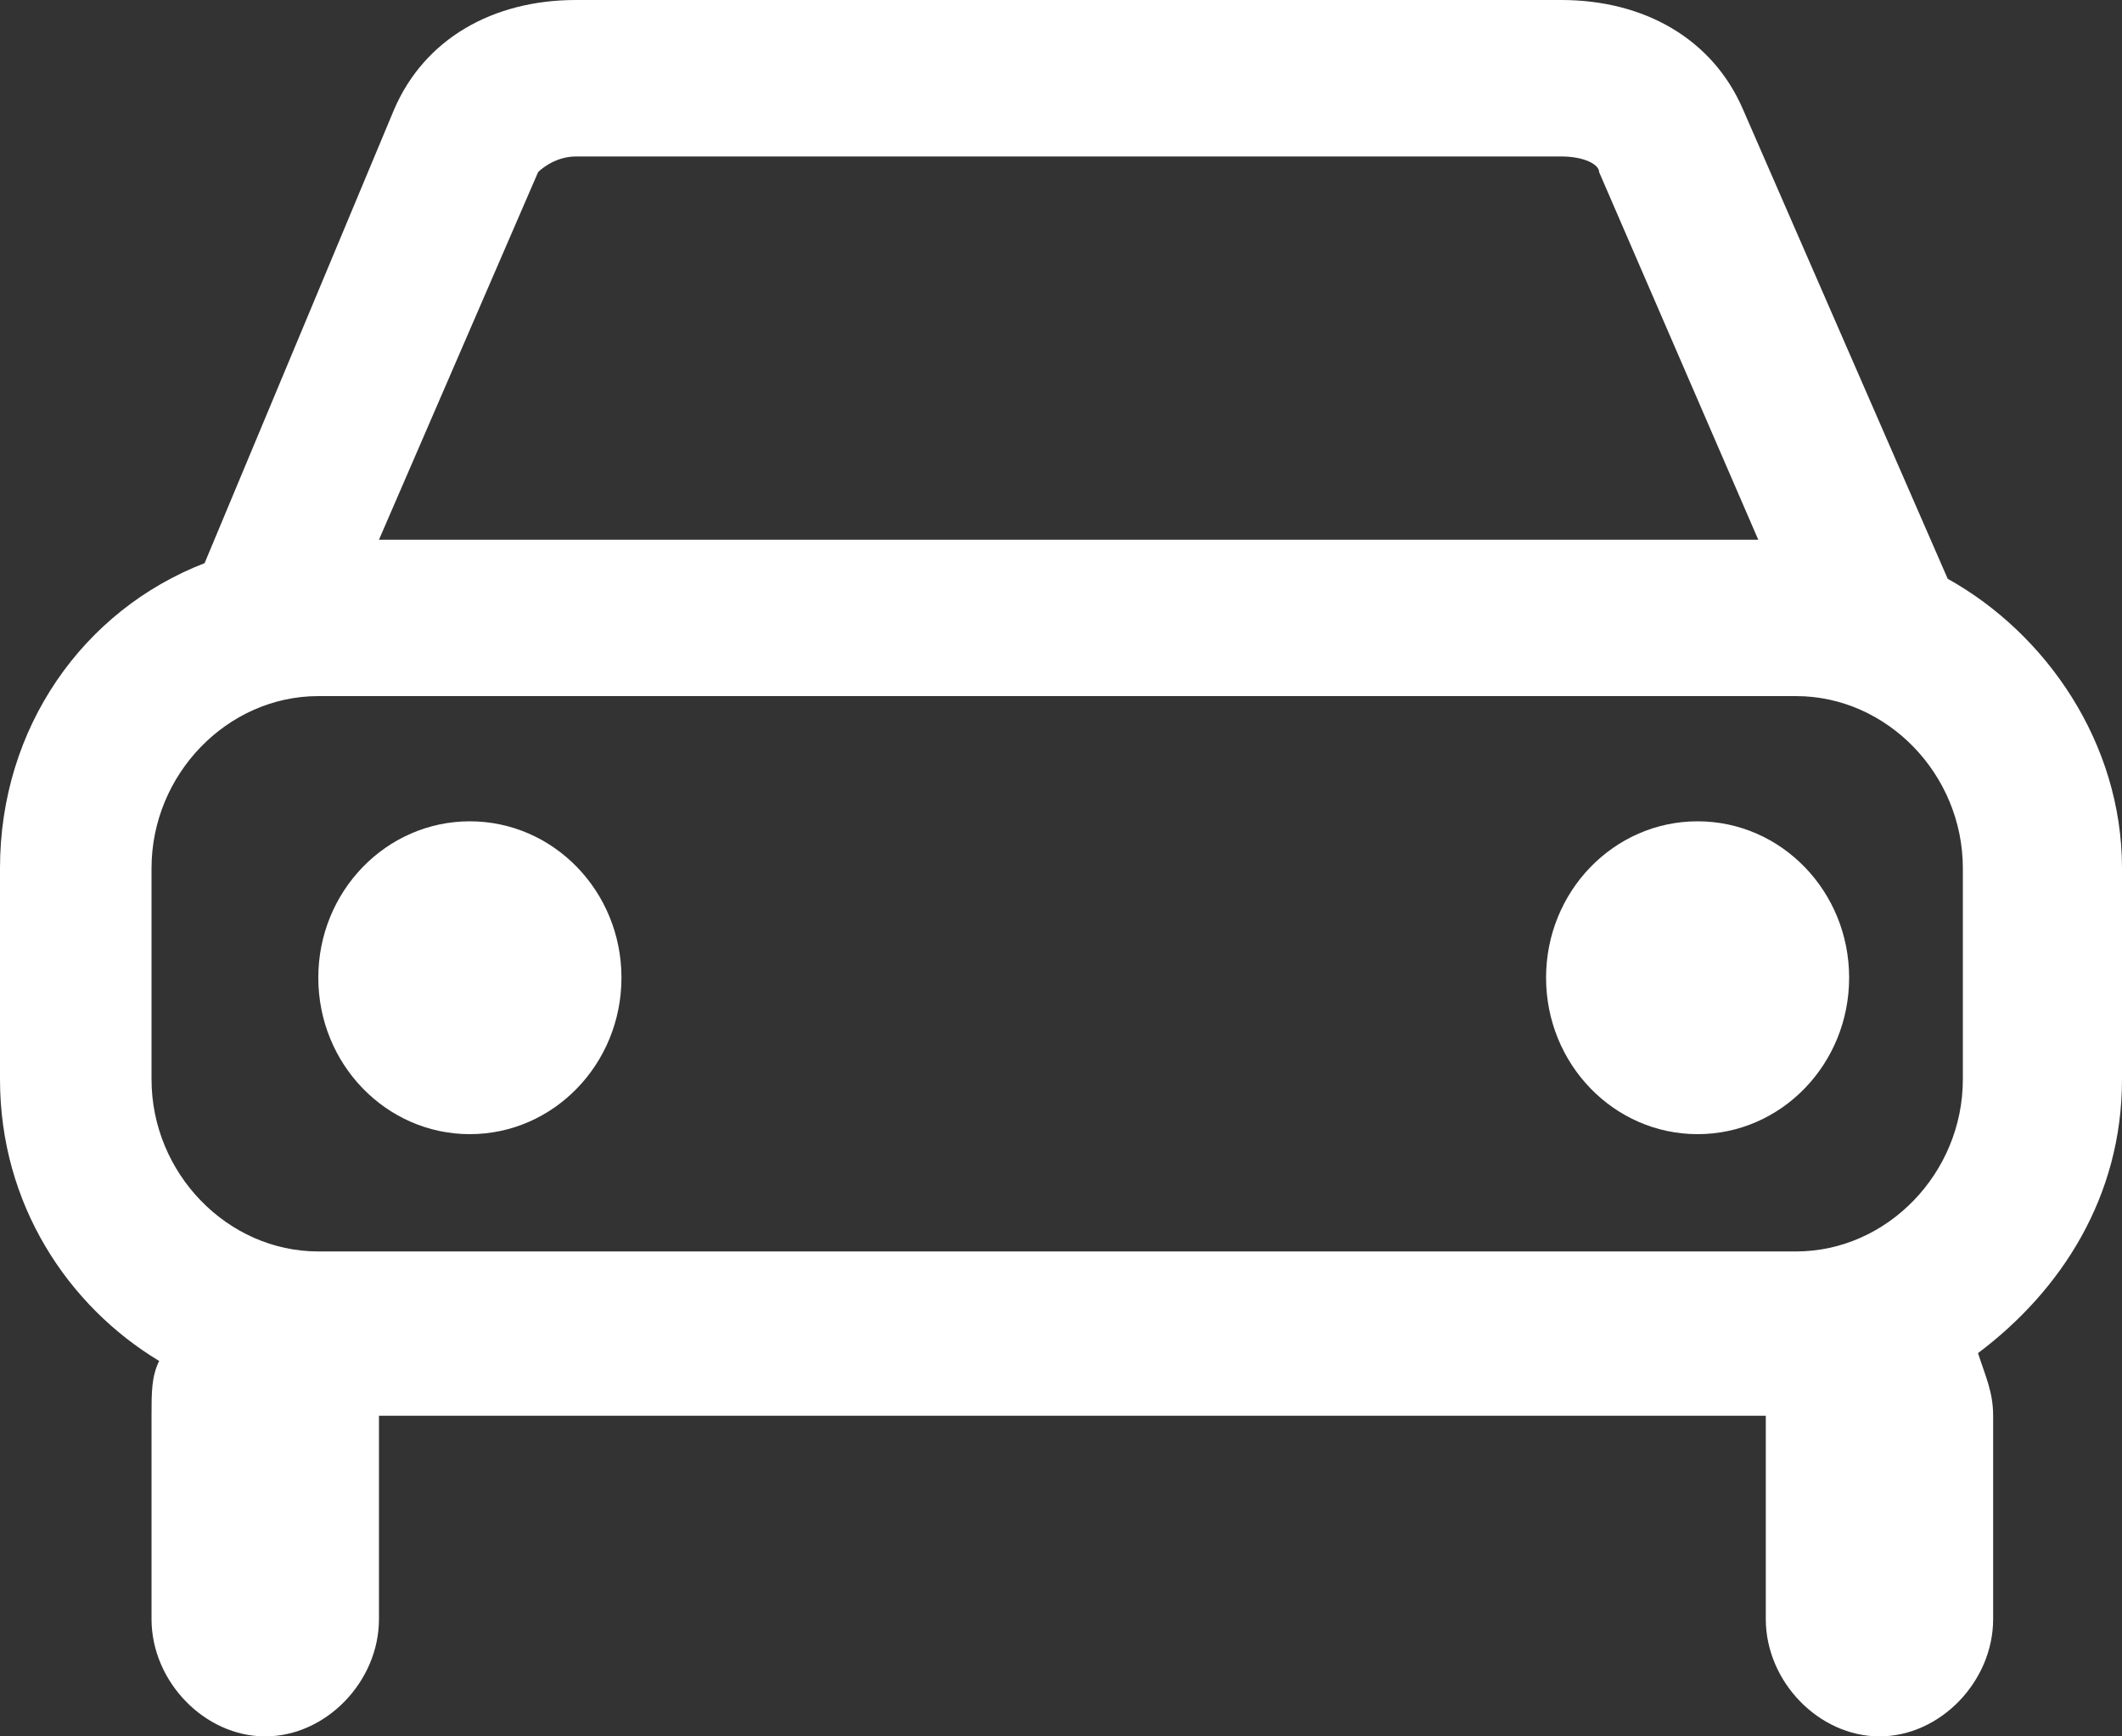
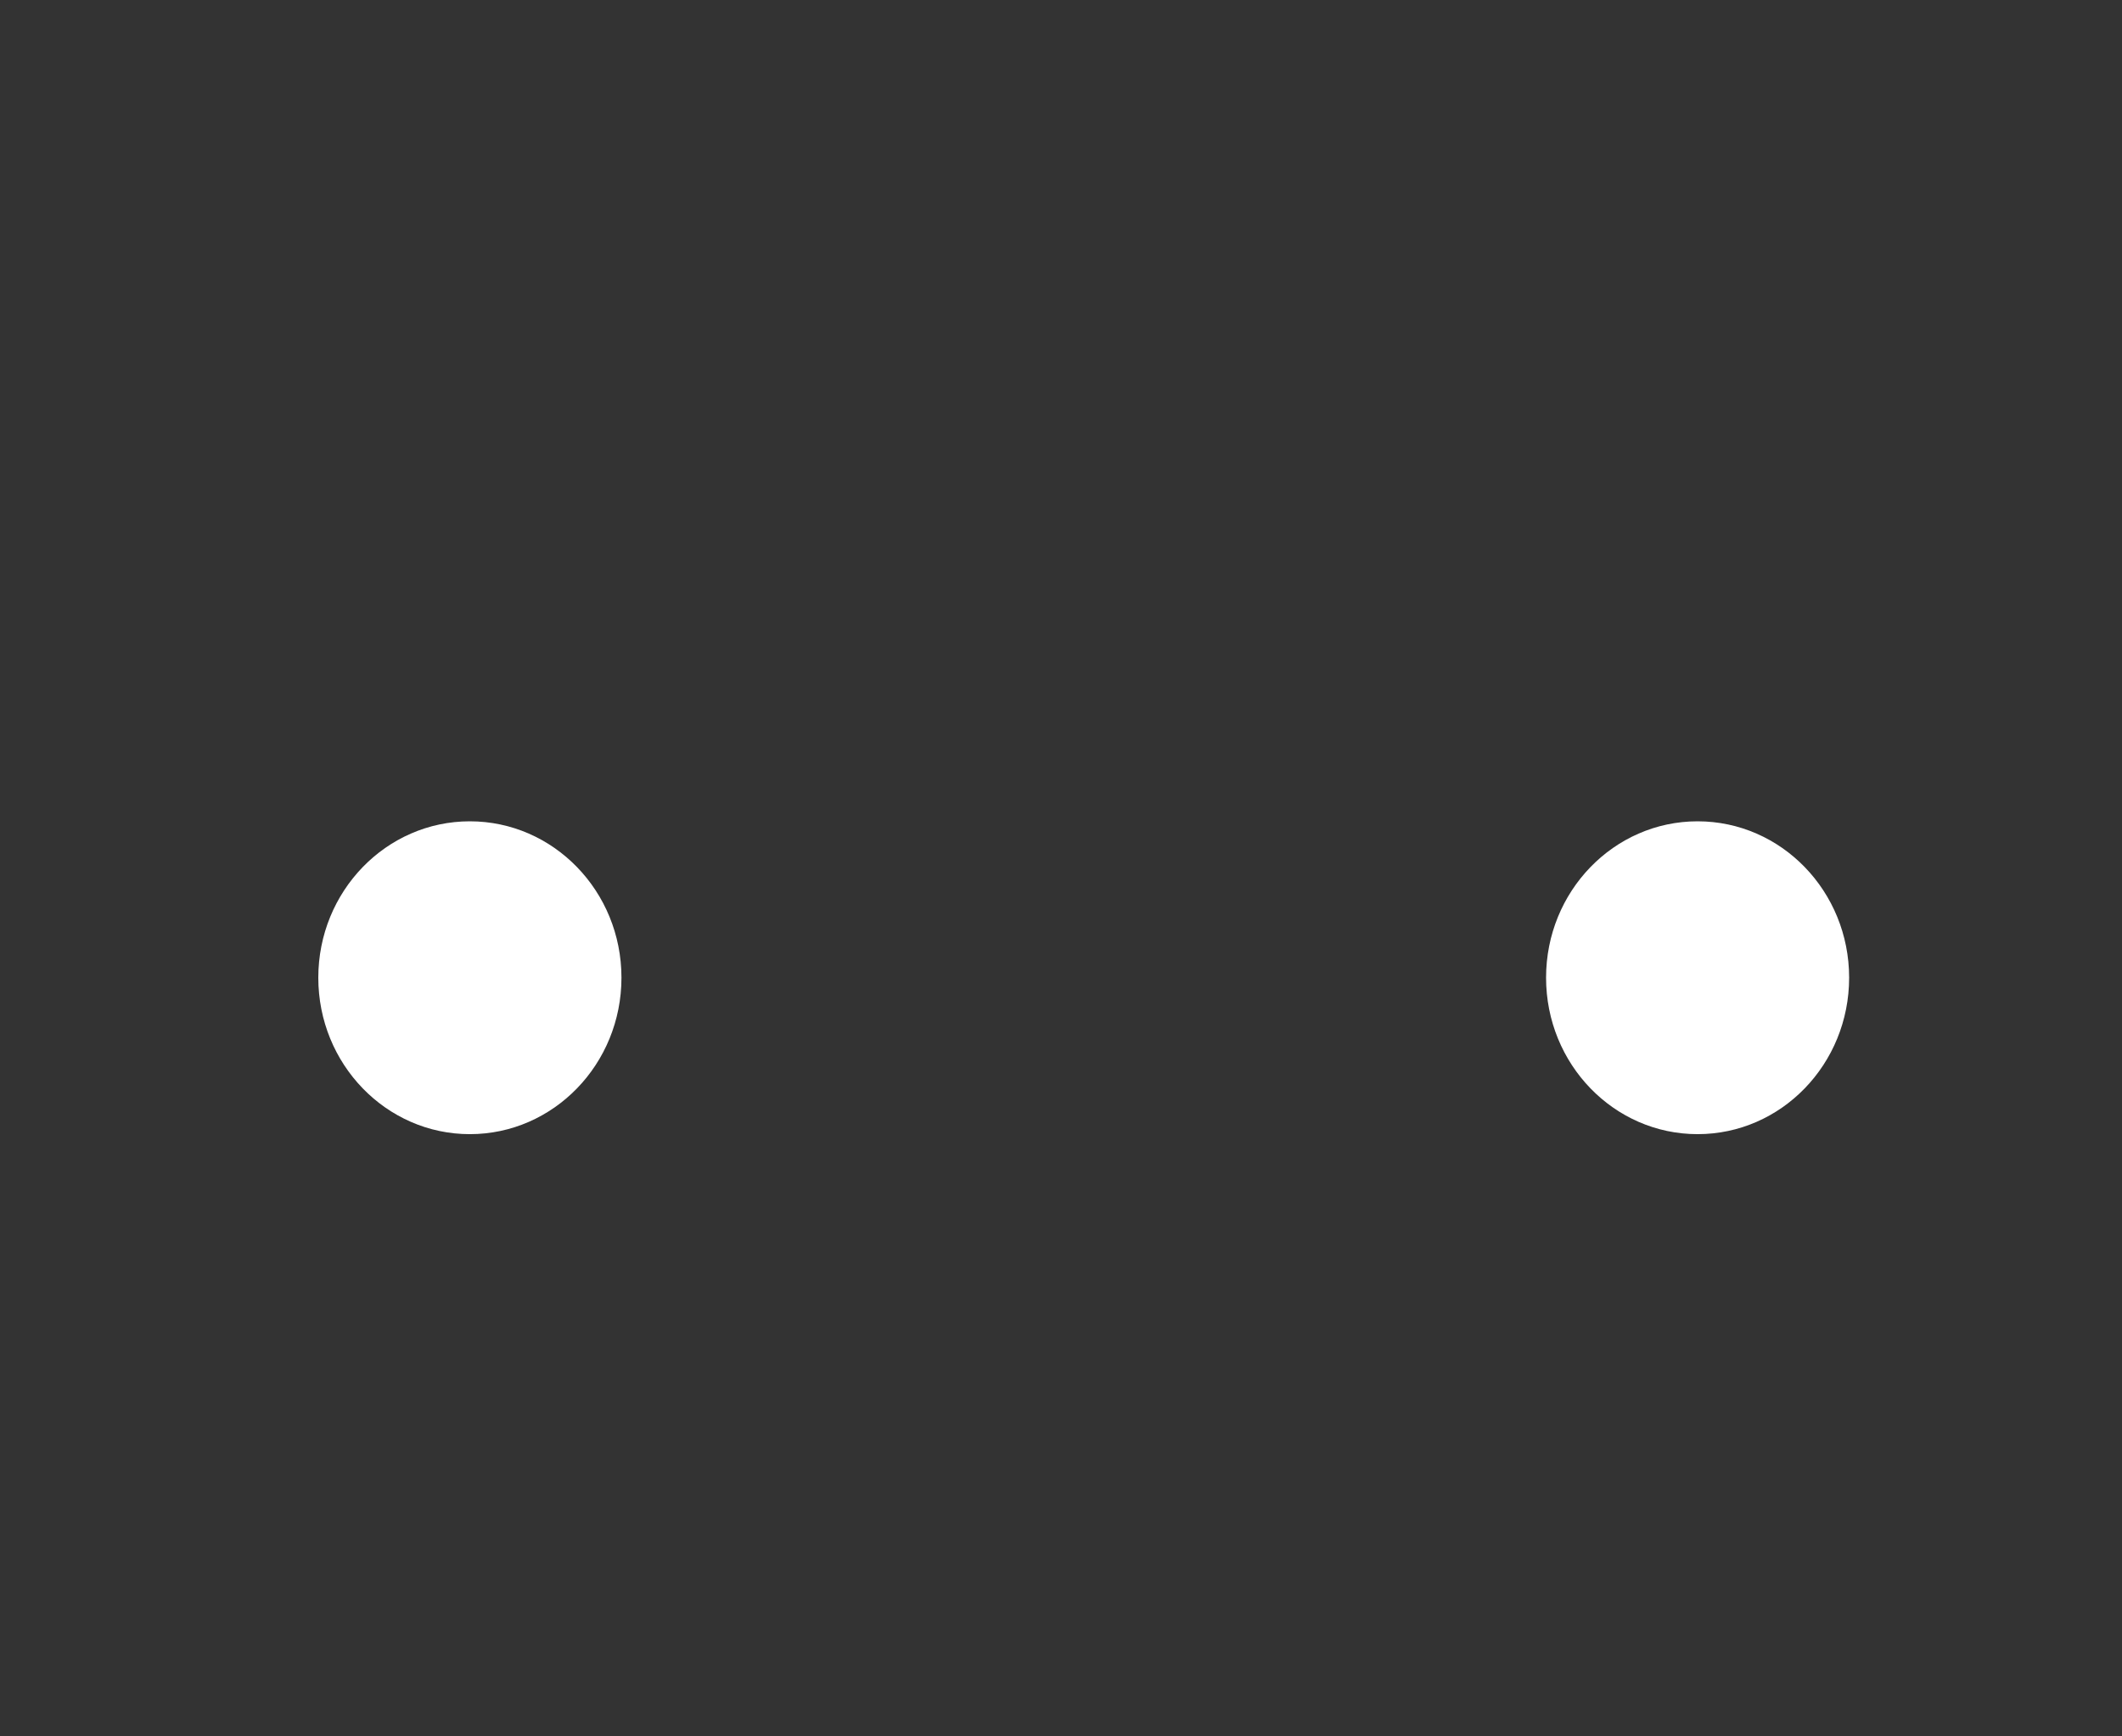
<svg xmlns="http://www.w3.org/2000/svg" width="22" height="18" viewBox="0 0 22 18" fill="none">
  <rect x="0" y="0" width="22" height="18" fill="#333333" stroke="none" />
  <g clip-path="url(#clip0_9360_345)">
-     <path d="M20.193 6L18.071 1.135C17.757 0.405 17.05 0 16.186 0H5.971C5.107 0 4.4 0.405 4.086 1.135L2.121 5.838C0.864 6.324 0 7.541 0 9V11.189C0 12.486 0.707 13.54 1.65 14.108C1.571 14.27 1.571 14.432 1.571 14.676V16.784C1.571 17.432 2.121 18 2.75 18C3.379 18 3.929 17.432 3.929 16.784V14.676H18.307V16.784C18.307 17.432 18.857 18 19.486 18C20.114 18 20.664 17.432 20.664 16.784V14.676C20.664 14.432 20.586 14.27 20.507 14.027C21.371 13.378 22 12.405 22 11.189V9C22 7.703 21.214 6.568 20.193 6ZM5.579 1.784C5.579 1.784 5.736 1.622 5.971 1.622H16.186C16.421 1.622 16.579 1.703 16.579 1.784L18.229 5.595H3.929L5.579 1.784ZM1.571 9C1.571 8.027 2.357 7.216 3.3 7.216H18.621C19.564 7.216 20.35 8.027 20.35 9V11.189C20.35 12.162 19.564 12.973 18.621 12.973H3.3C2.357 12.973 1.571 12.162 1.571 11.189V9Z" fill="white" />
    <path d="M4.871 11.757C5.739 11.757 6.443 11.031 6.443 10.135C6.443 9.24 5.739 8.514 4.871 8.514C4.004 8.514 3.3 9.24 3.3 10.135C3.3 11.031 4.004 11.757 4.871 11.757Z" fill="white" />
    <path d="M17.6 11.757C18.468 11.757 19.171 11.031 19.171 10.135C19.171 9.24 18.468 8.514 17.6 8.514C16.732 8.514 16.029 9.24 16.029 10.135C16.029 11.031 16.732 11.757 17.6 11.757Z" fill="white" />
  </g>
  <defs>
    <clipPath id="clip0_9360_345">
      <rect width="22" height="18" fill="white" />
    </clipPath>
  </defs>
</svg>